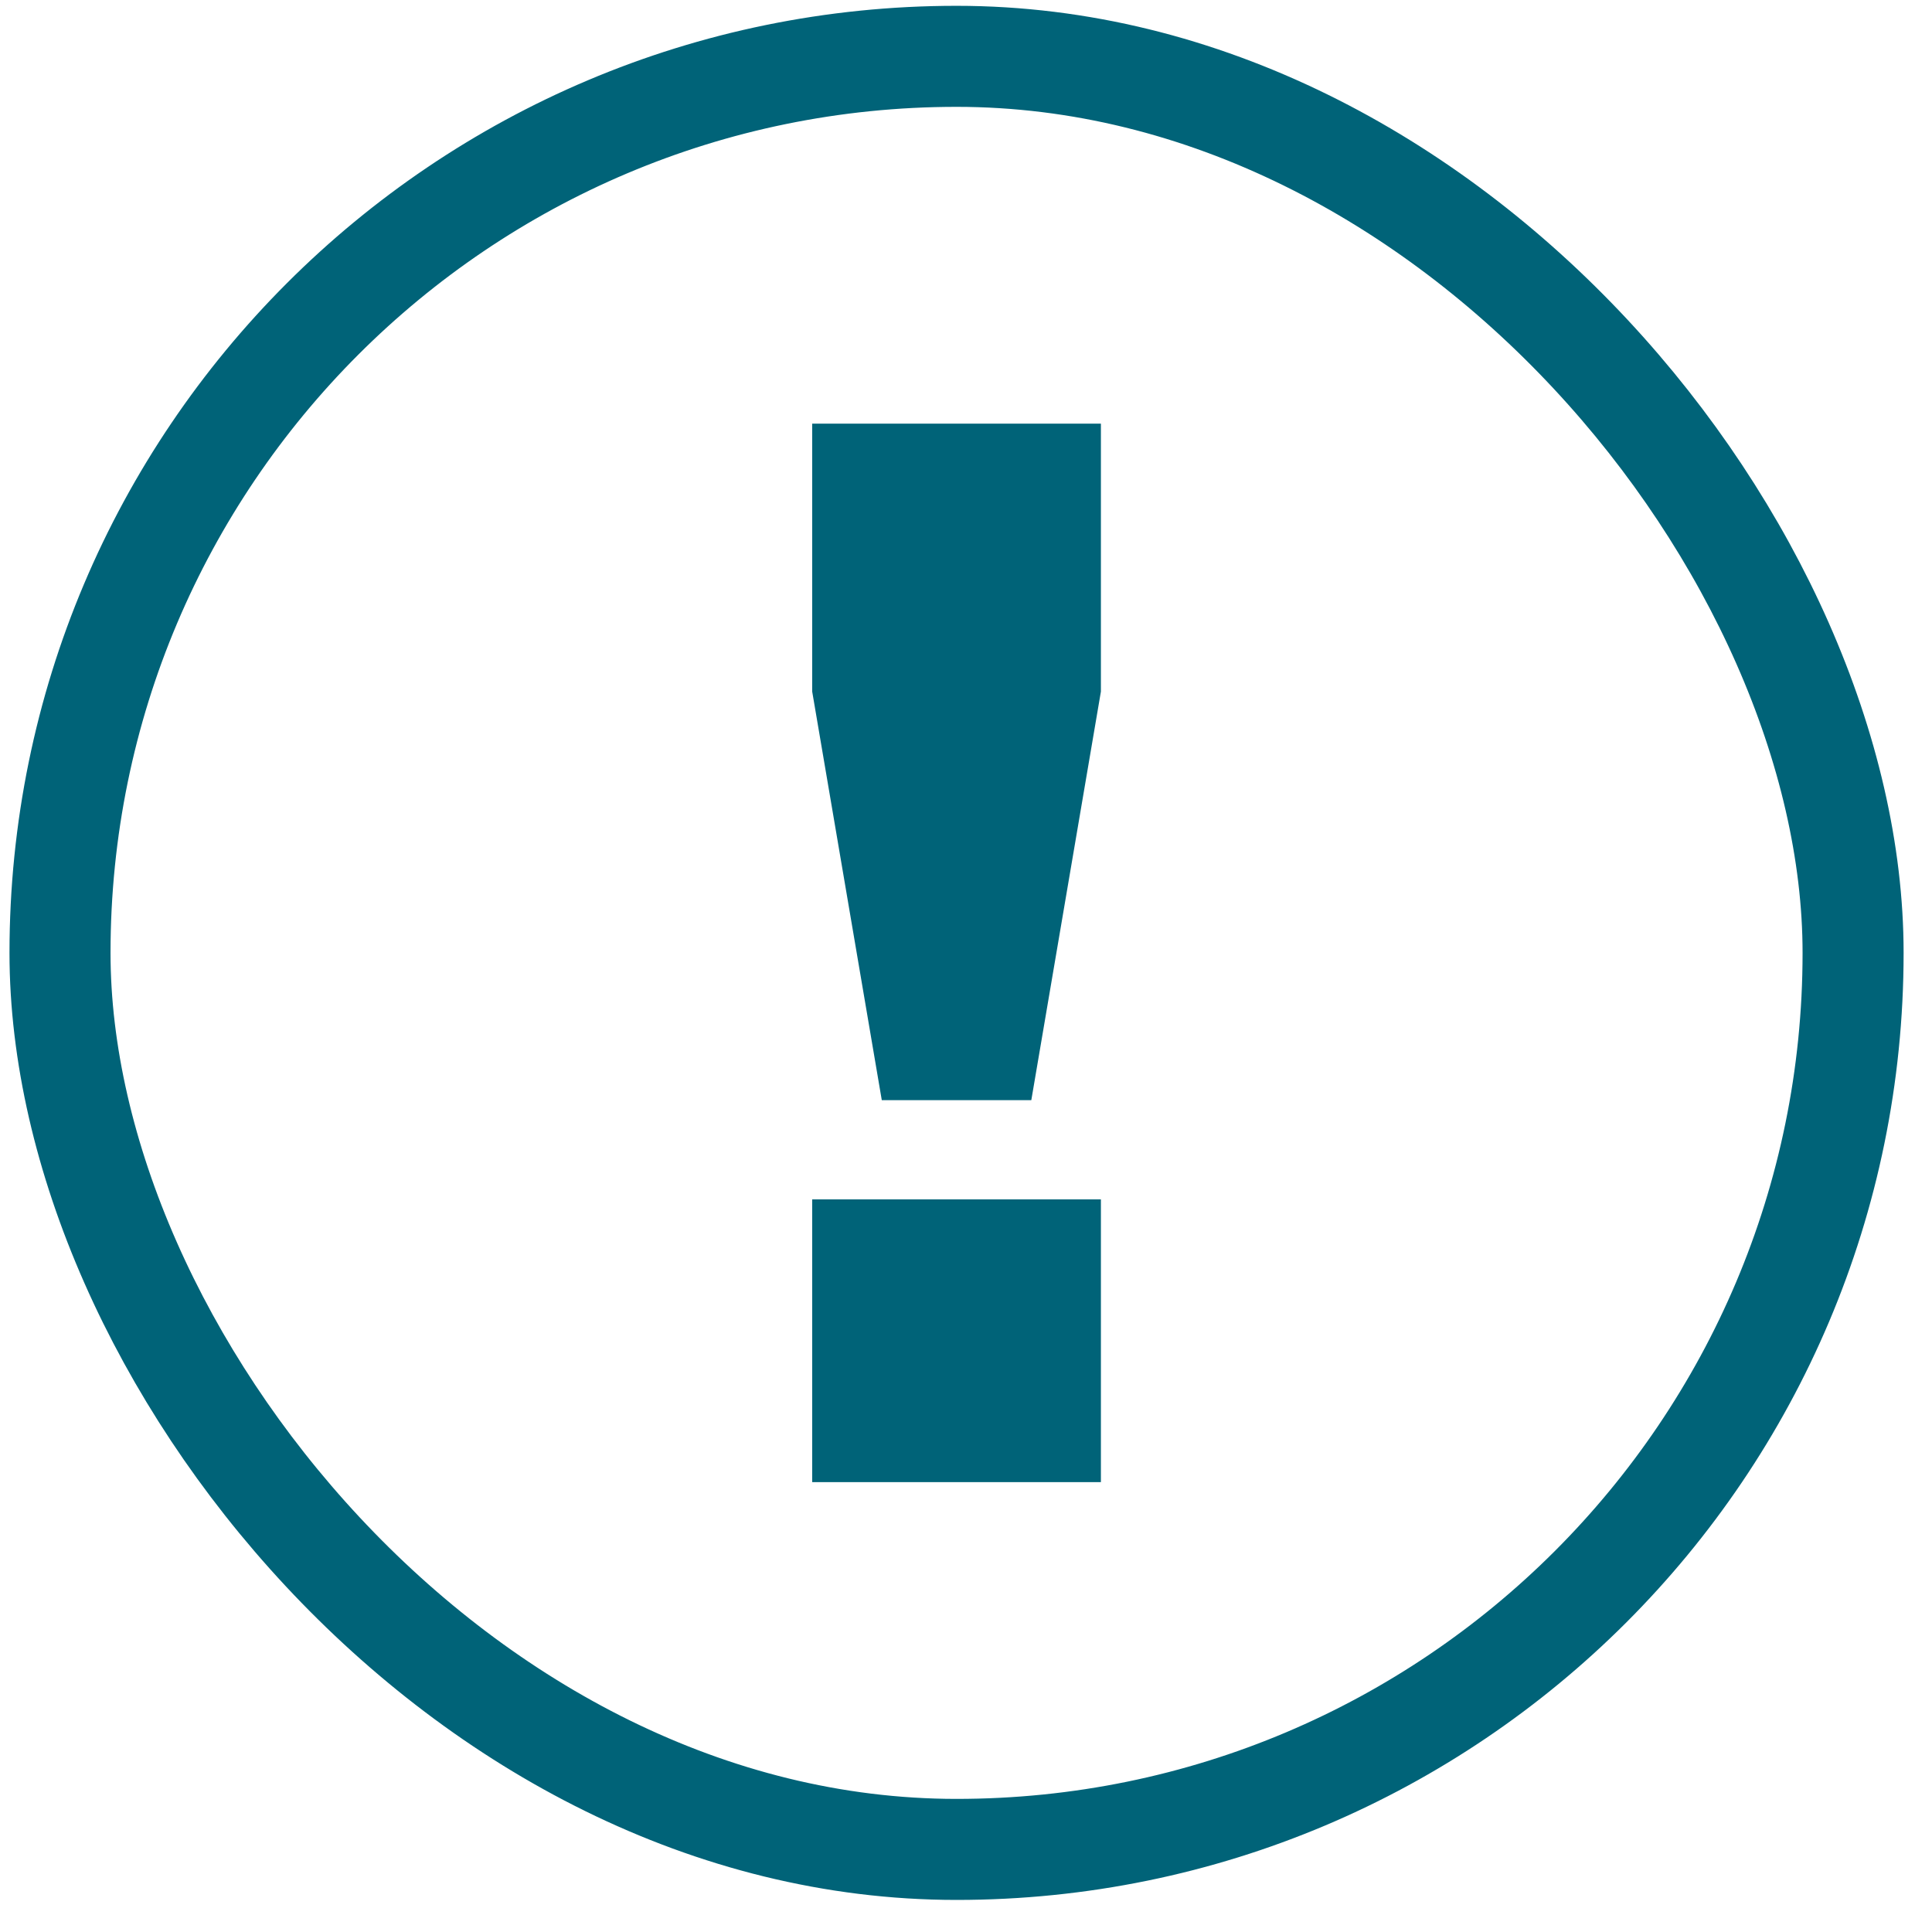
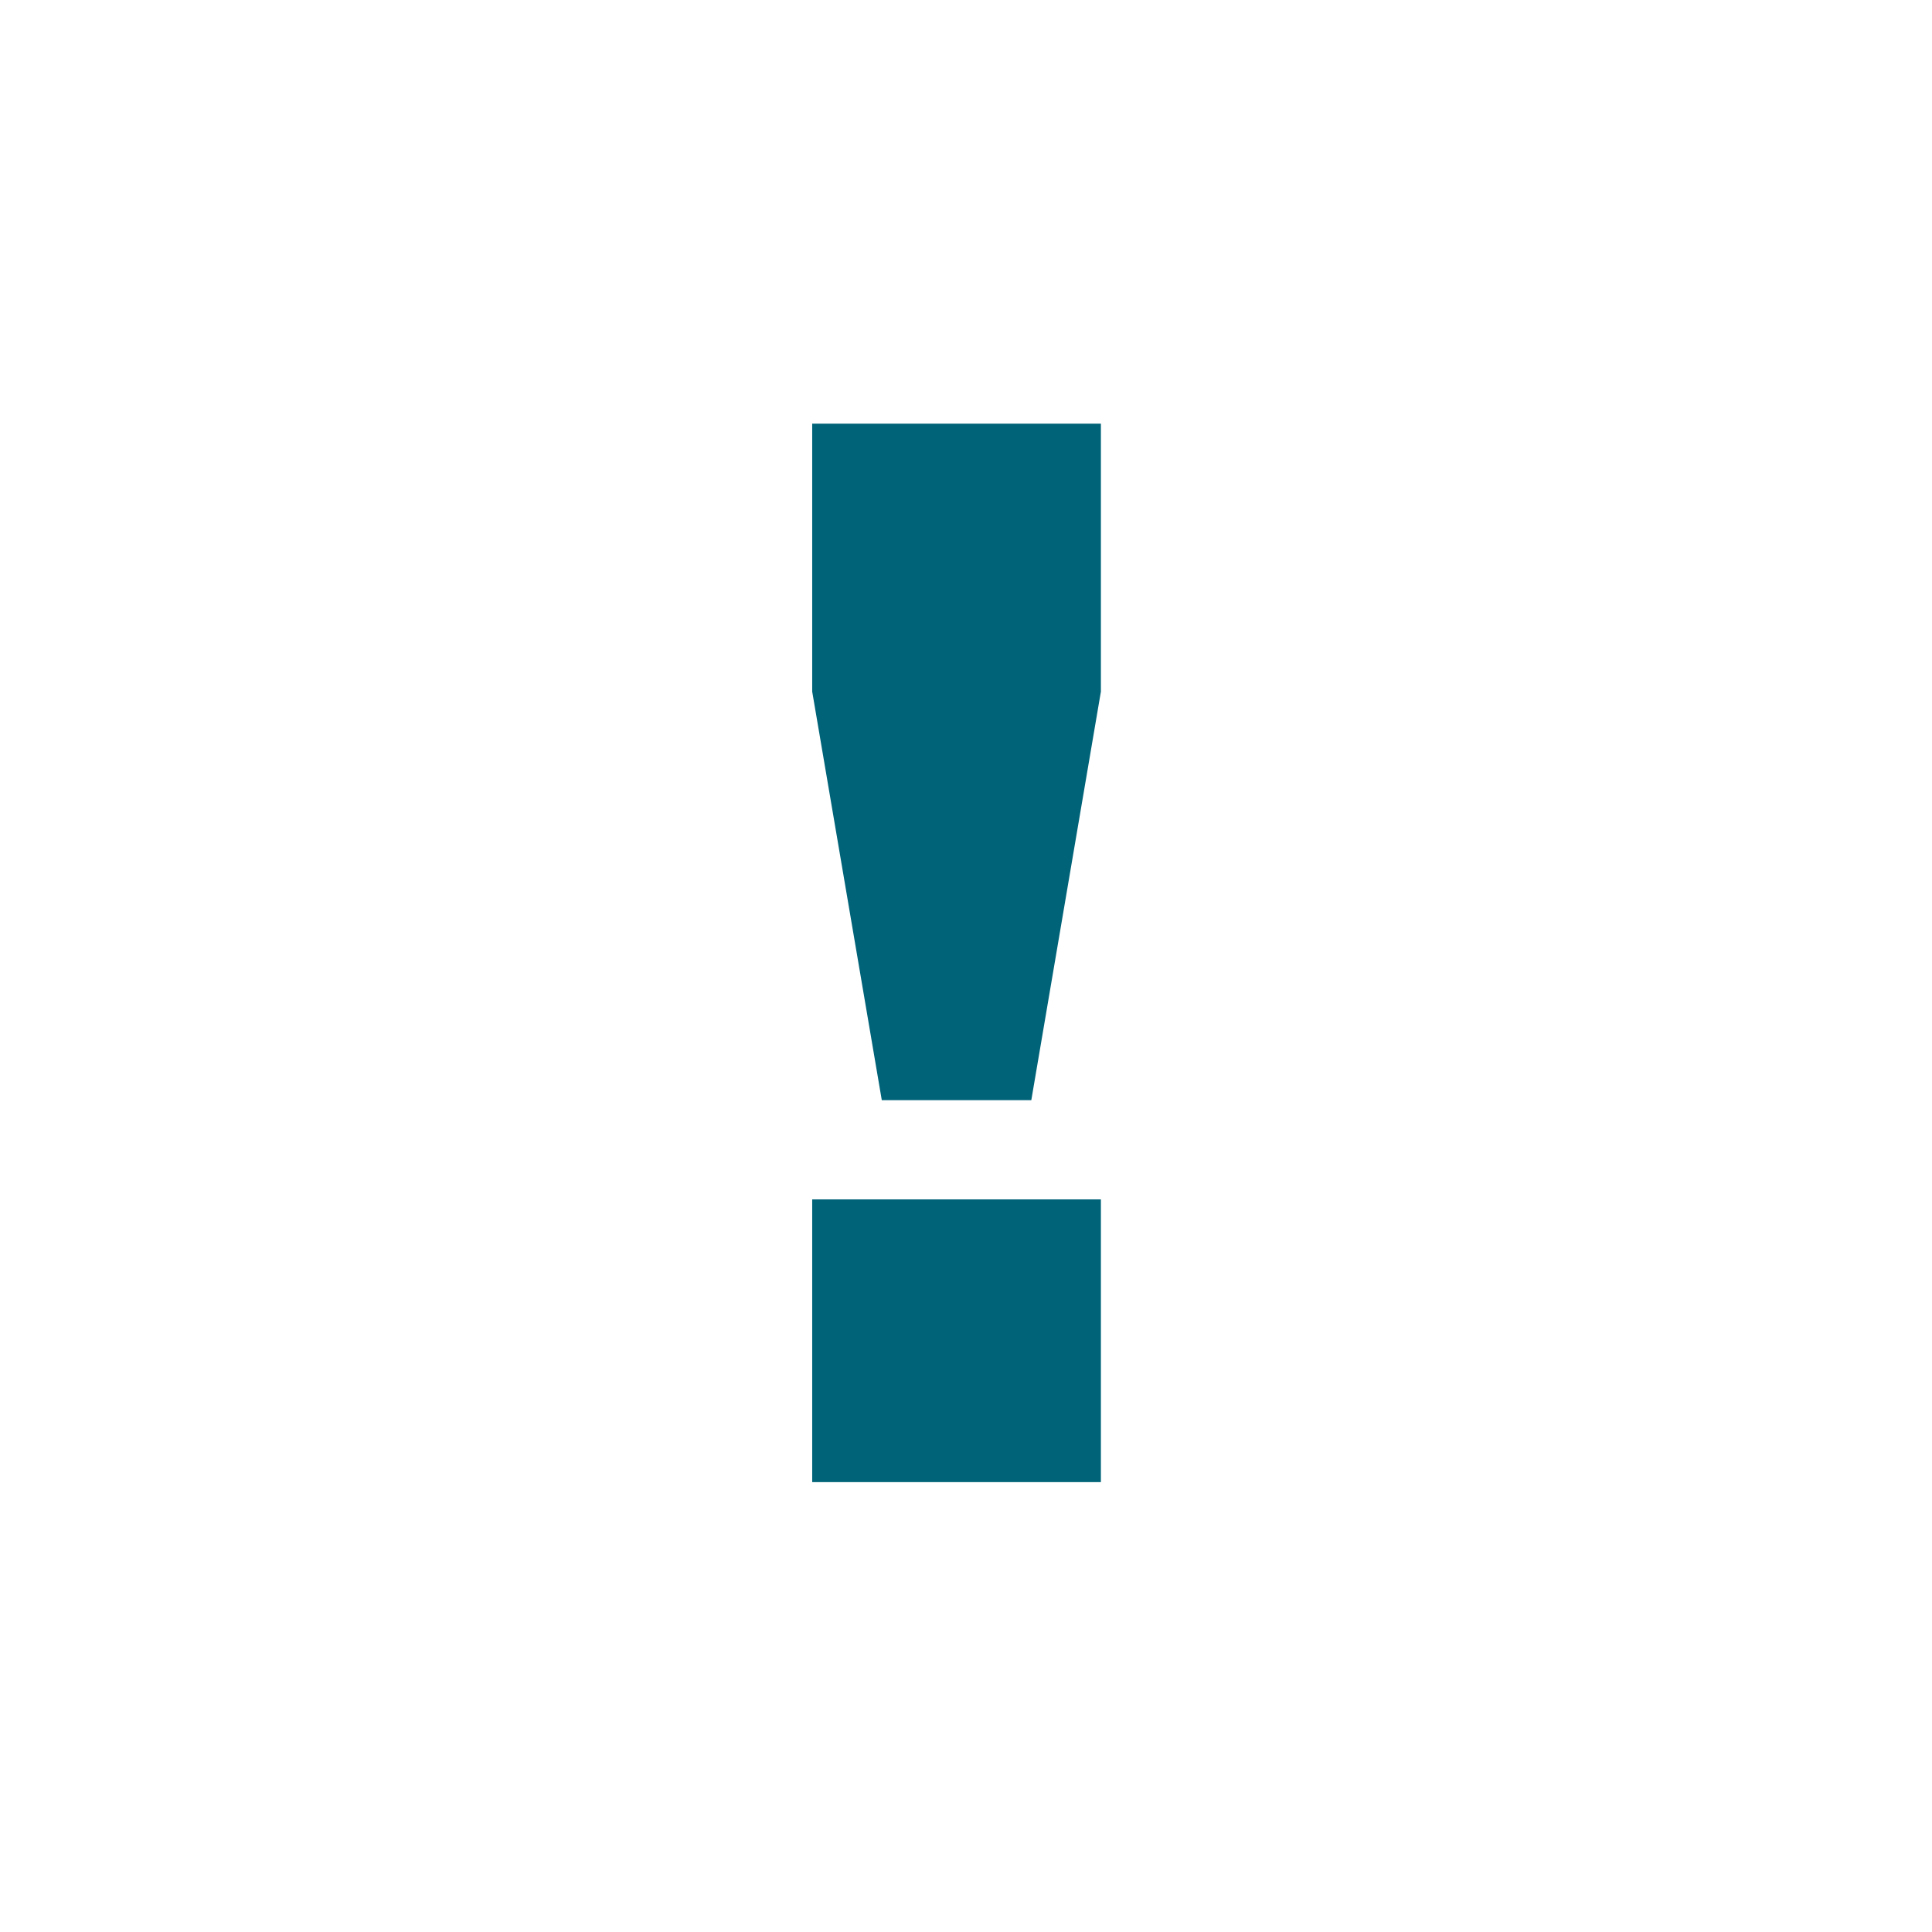
<svg xmlns="http://www.w3.org/2000/svg" width="51" height="51" fill="none">
-   <rect x="1.584" y="1.487" width="47.333" height="47.333" rx="23.667" stroke="#006378" stroke-width="2.667" />
  <path d="M23.277 29.042L21.44 18.256v-7.073h7.621v7.073l-1.837 10.786h-3.947zM21.44 39.125v-7.464h7.621v7.464h-7.62z" fill="#006378" />
</svg>